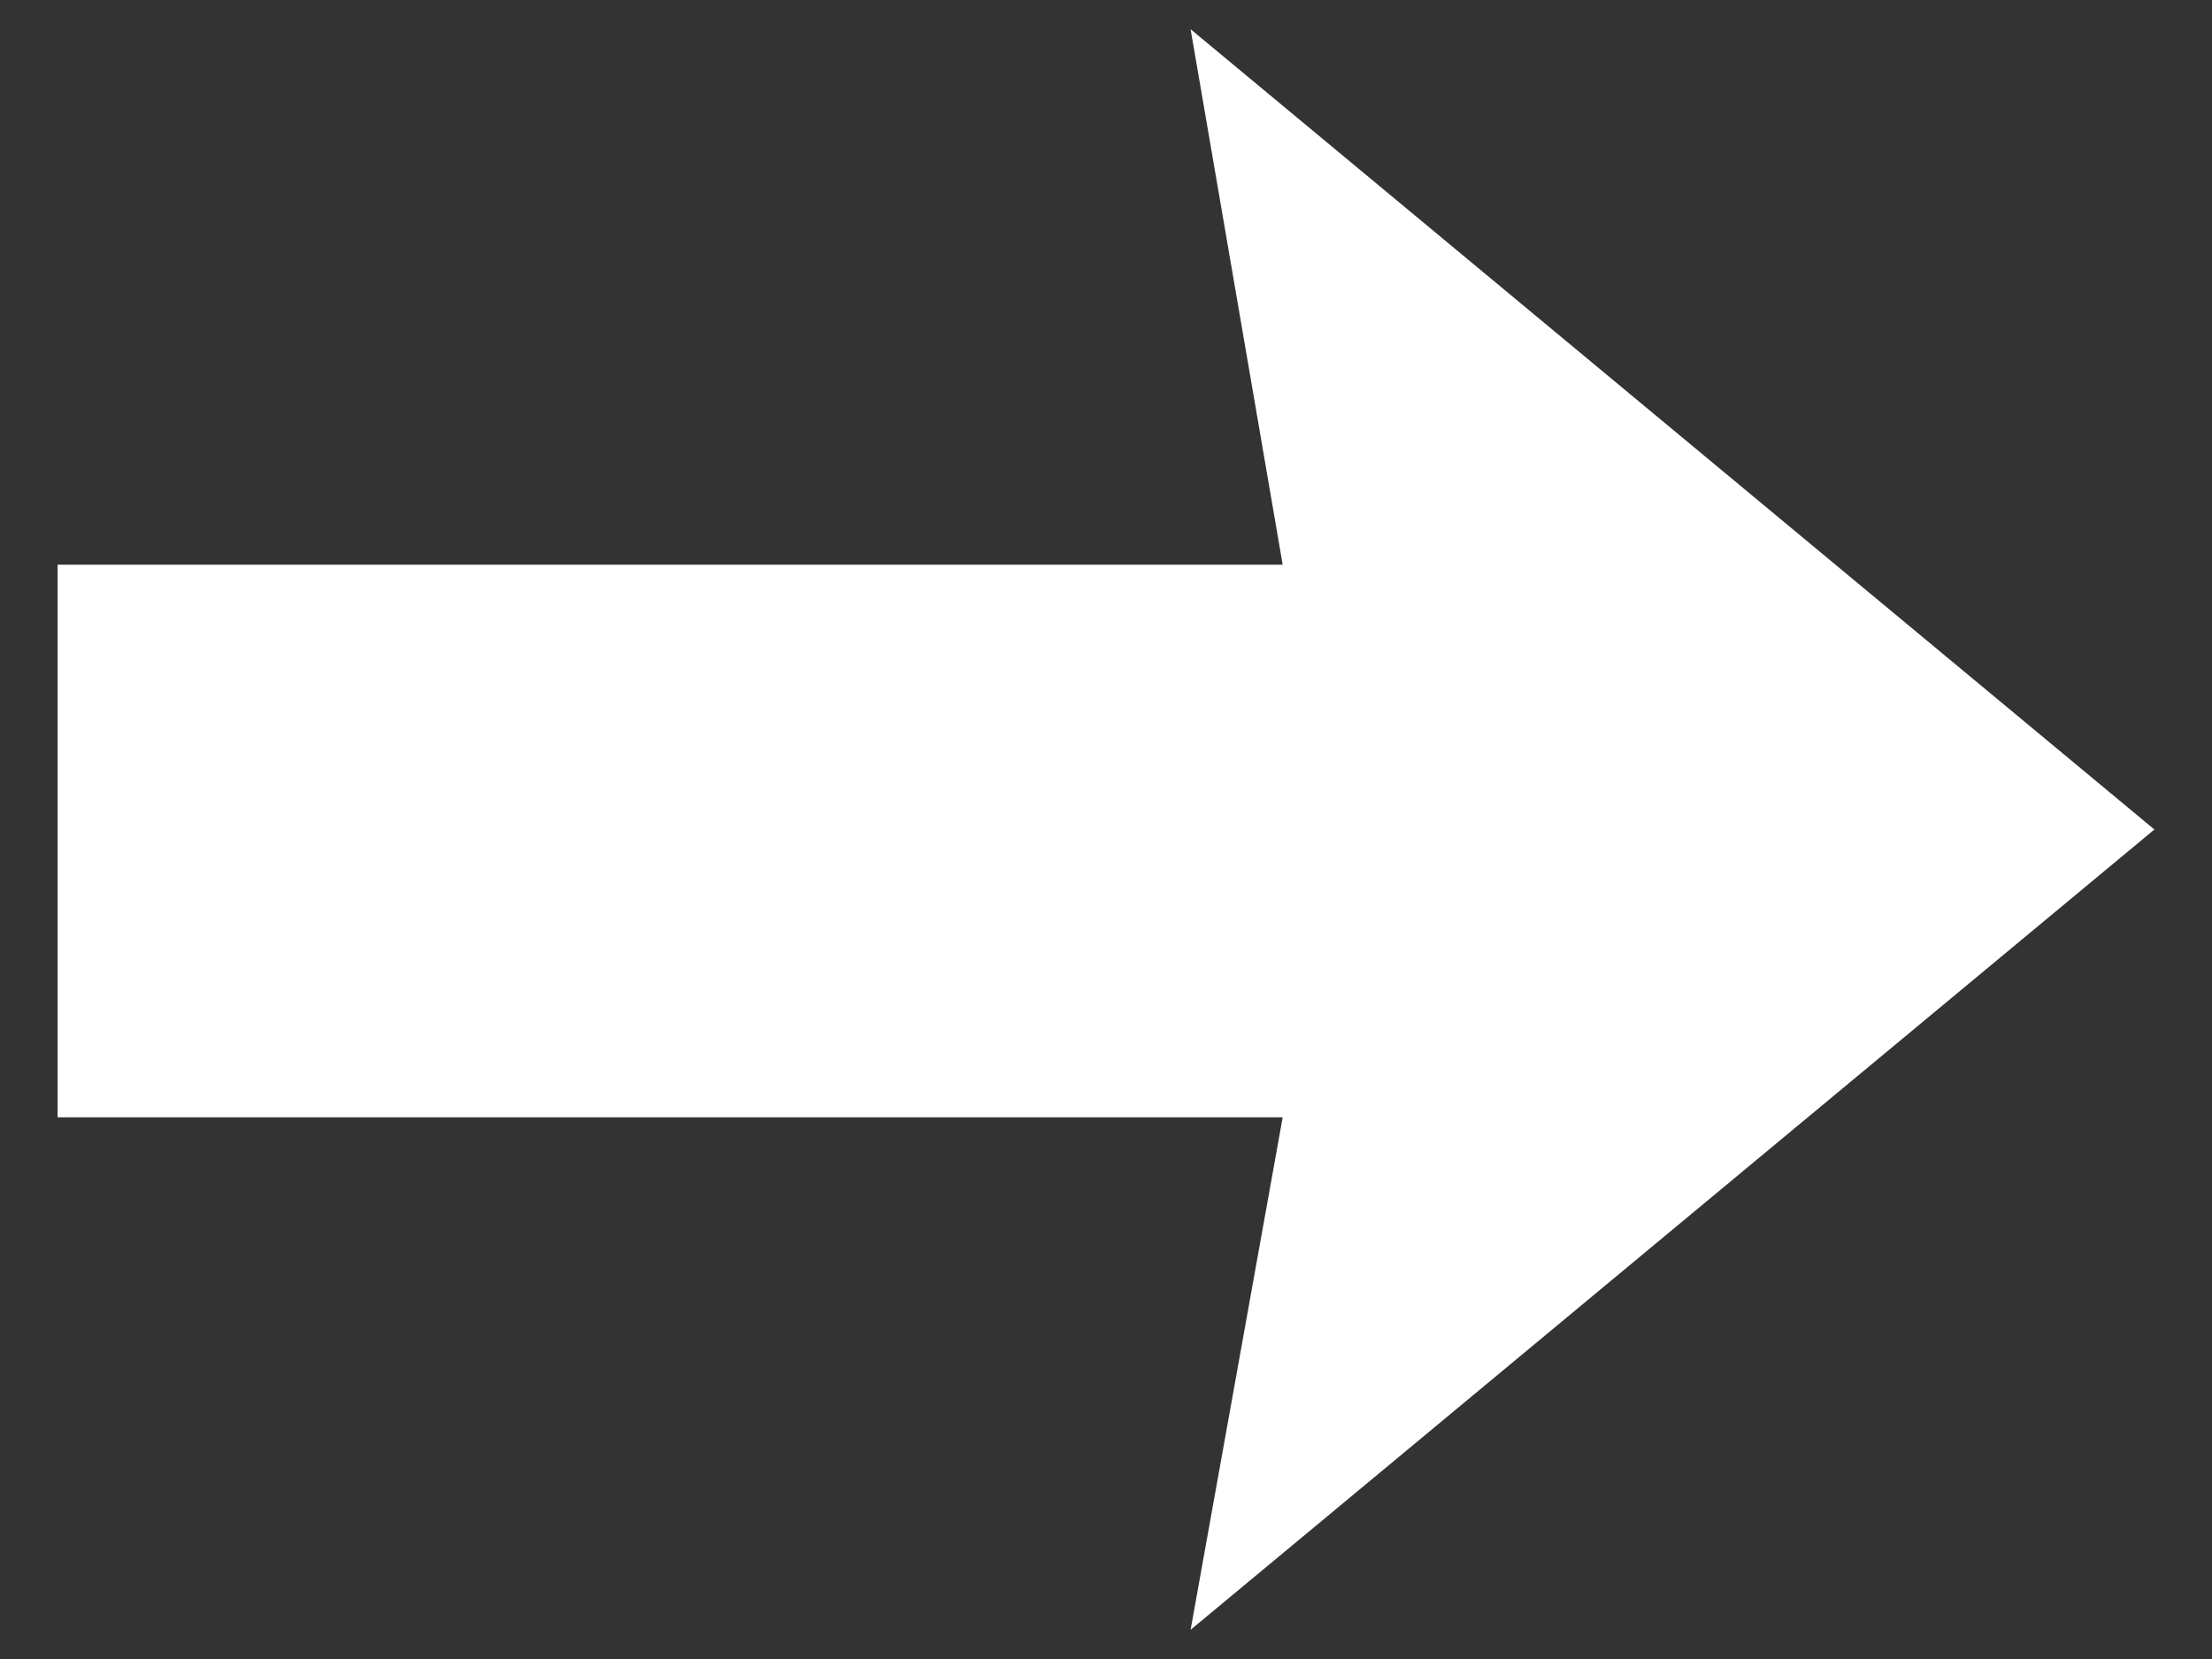
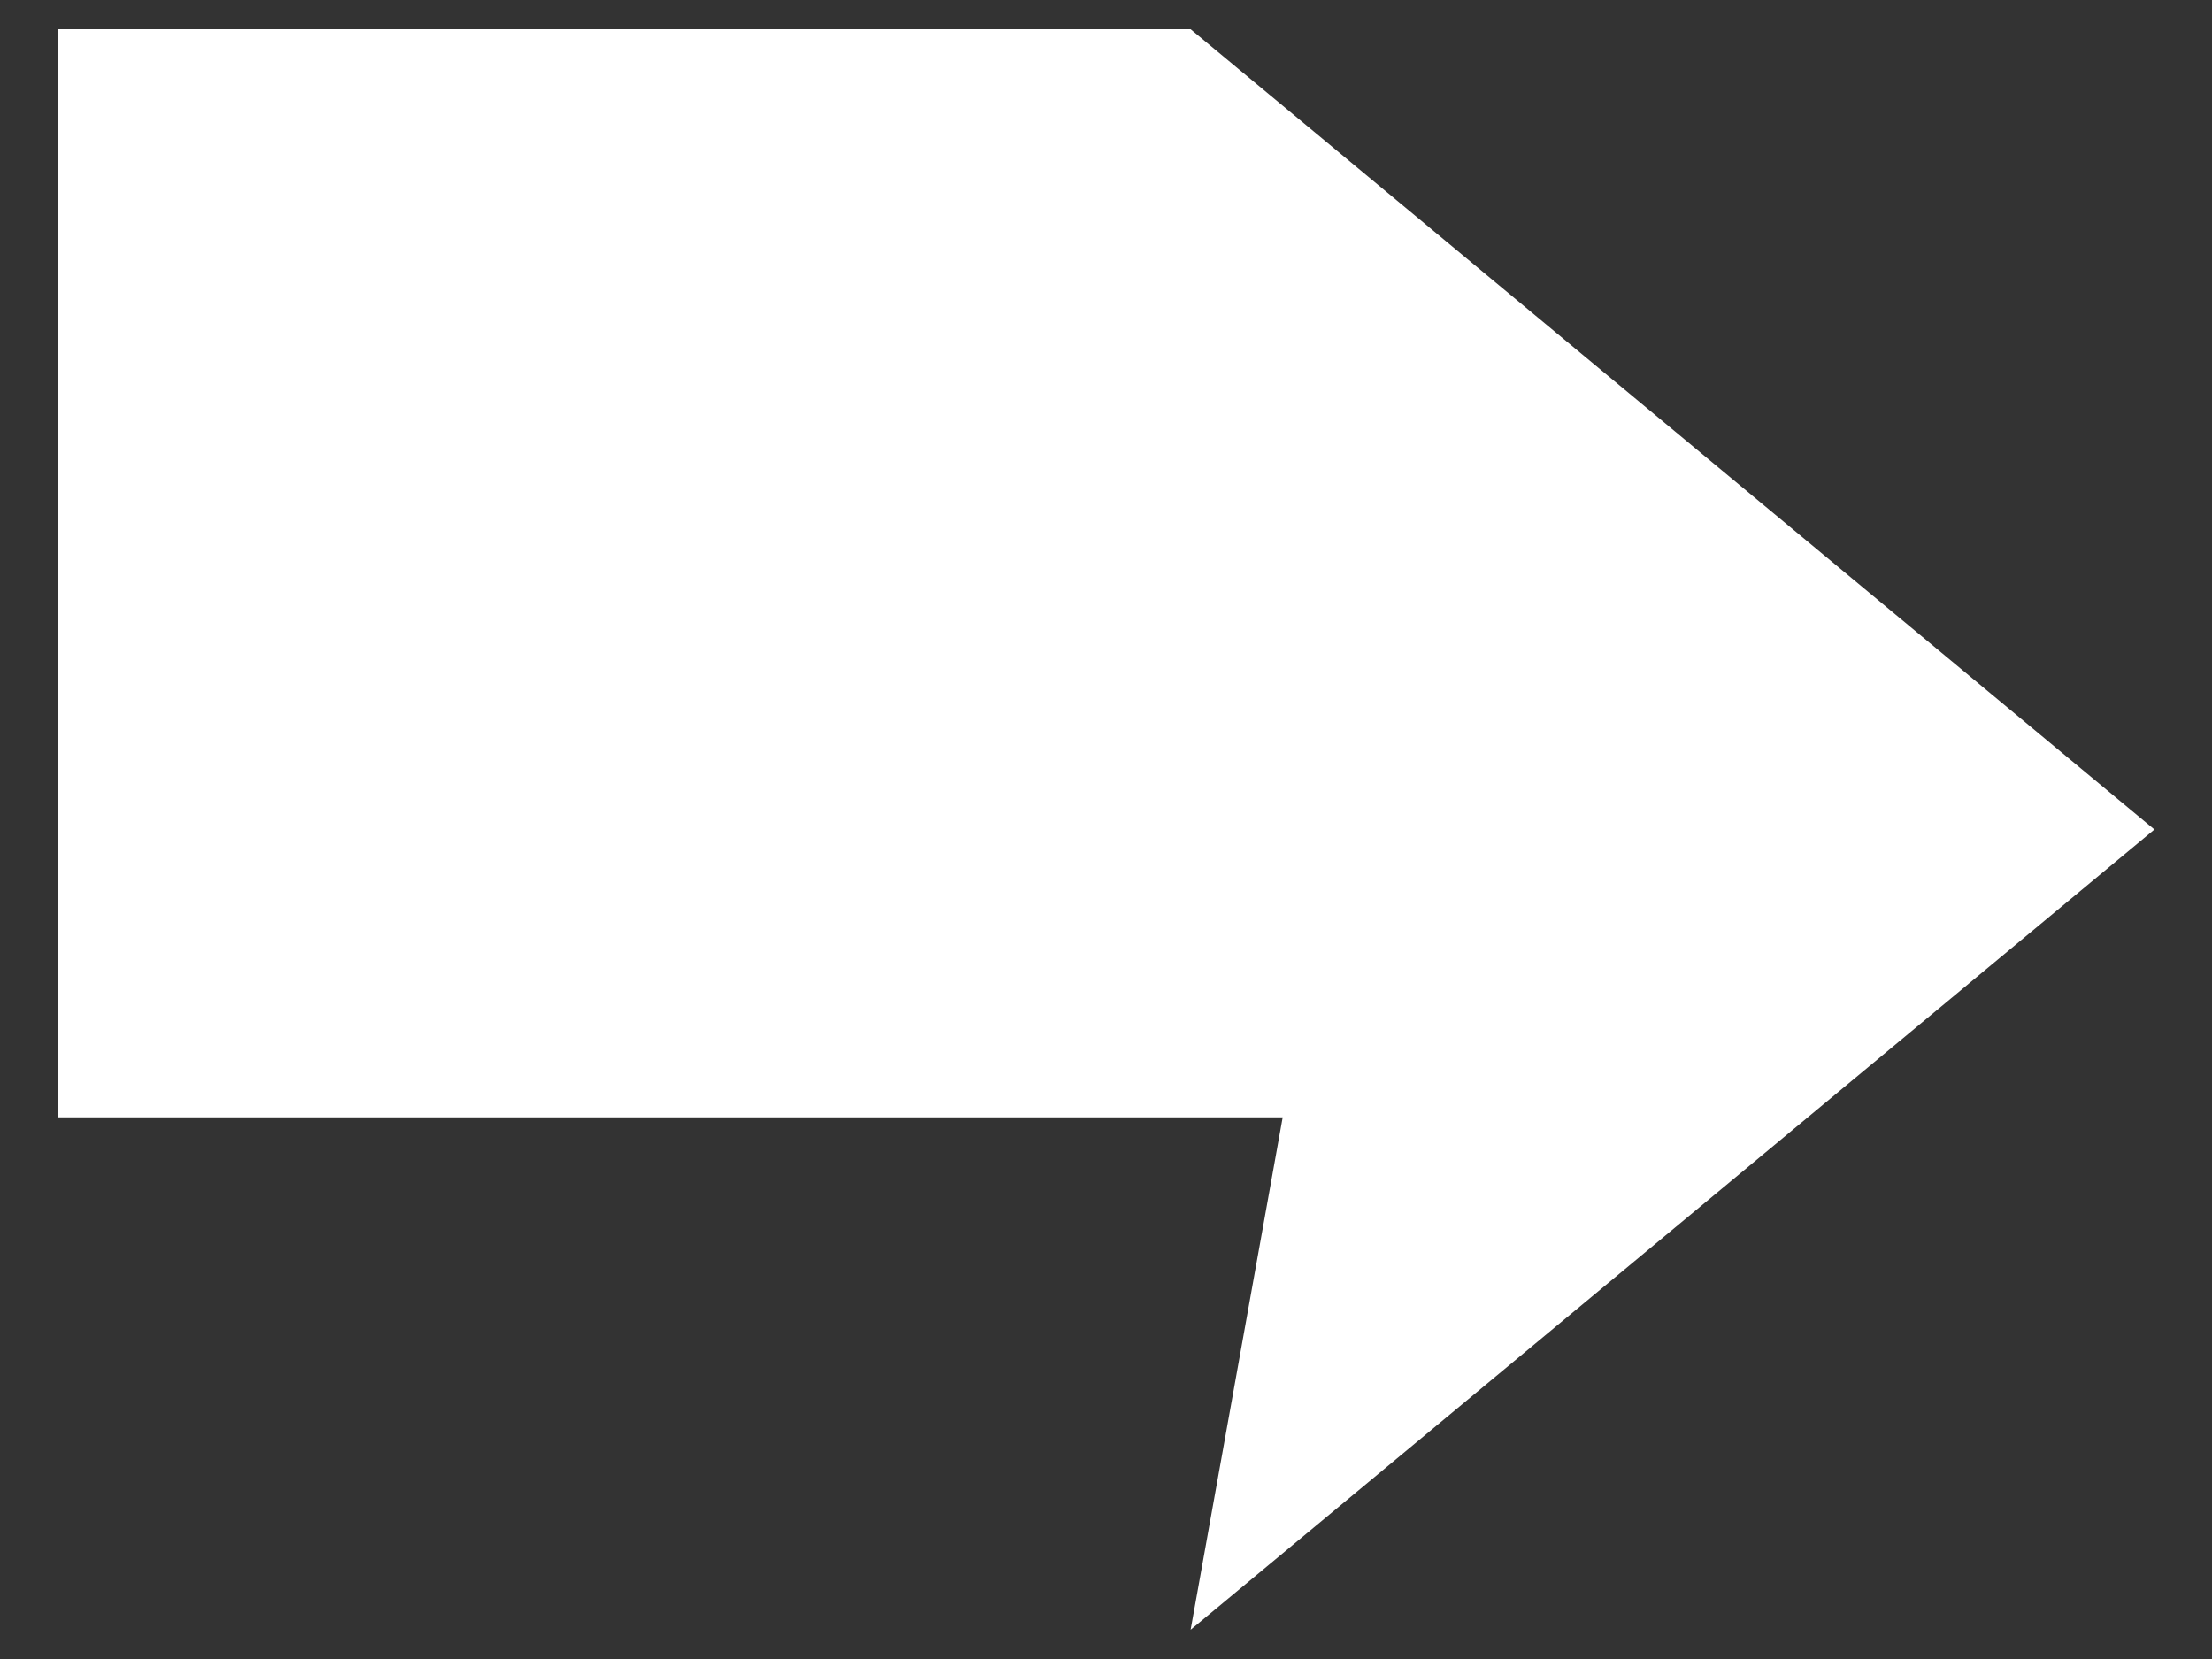
<svg xmlns="http://www.w3.org/2000/svg" width="24" height="18" viewBox="0 0 24 18" fill="none">
  <rect x="0" y="0" width="24" height="18" fill="#333333" stroke="none" />
-   <path d="M23.375 9L12.918 0.317L13.917 6.127H0.625V12.123H13.917L12.918 17.683L23.375 9Z" fill="white" />
+   <path d="M23.375 9L12.918 0.317H0.625V12.123H13.917L12.918 17.683L23.375 9Z" fill="white" />
</svg>